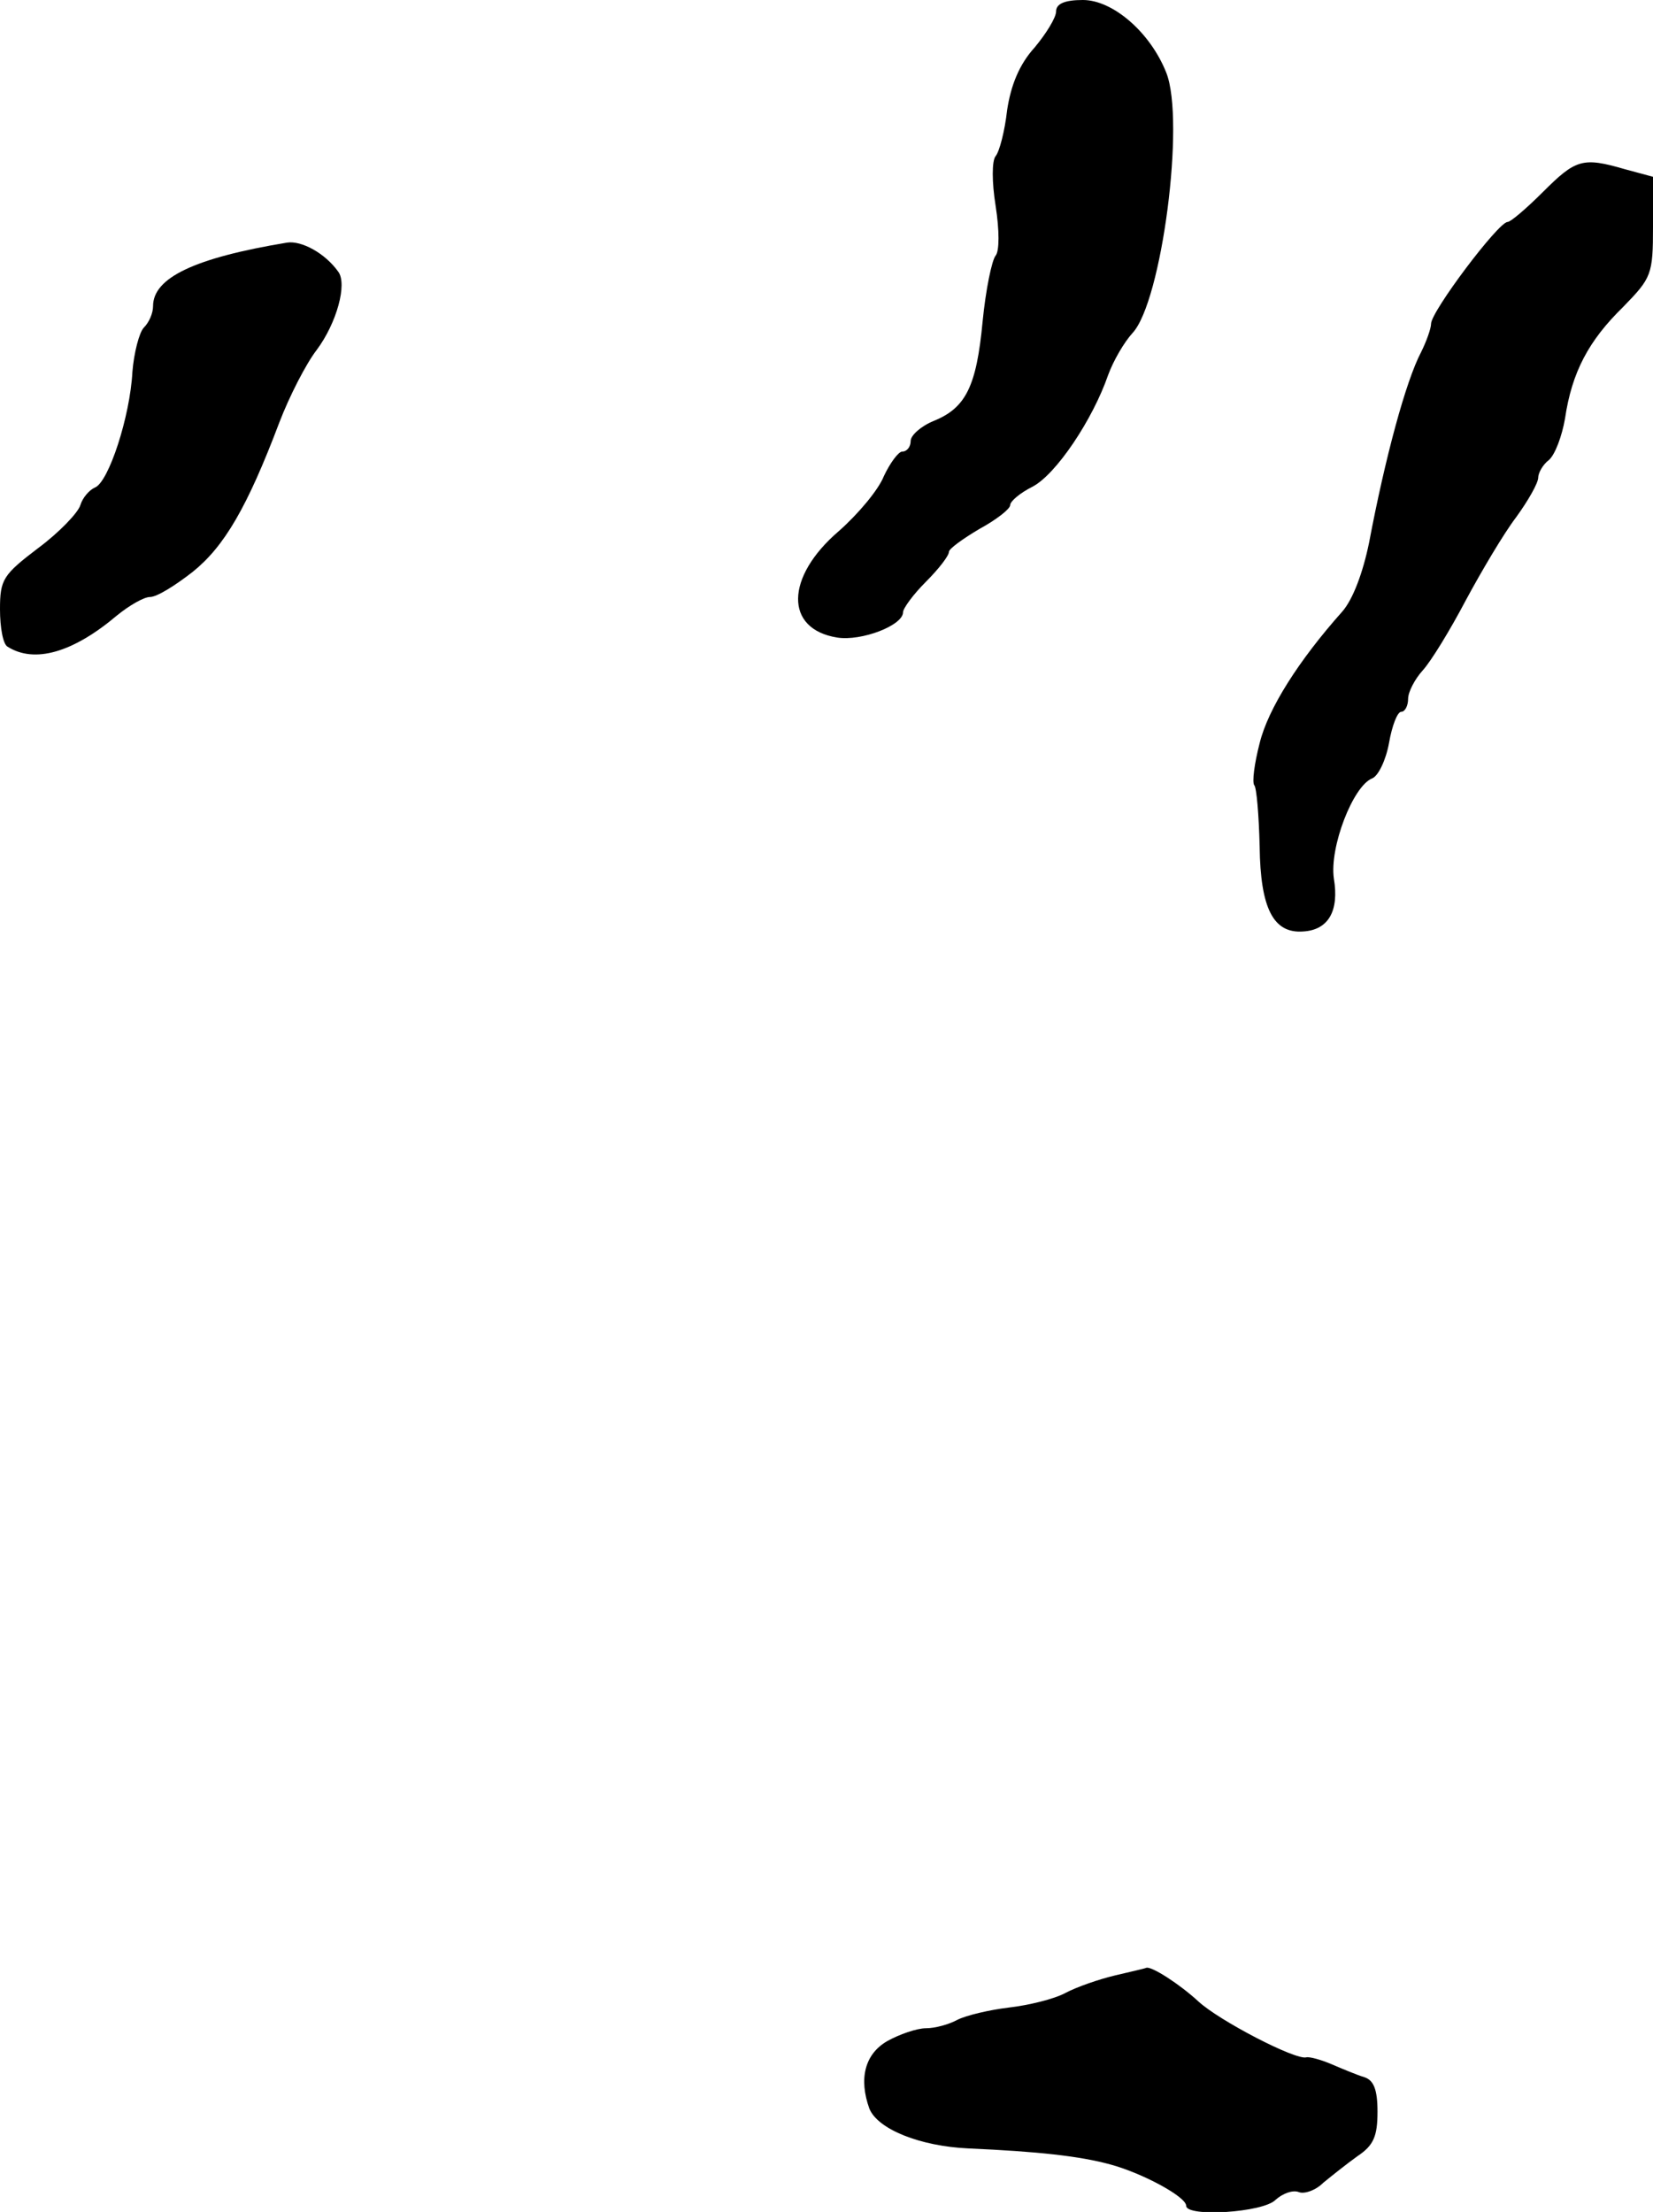
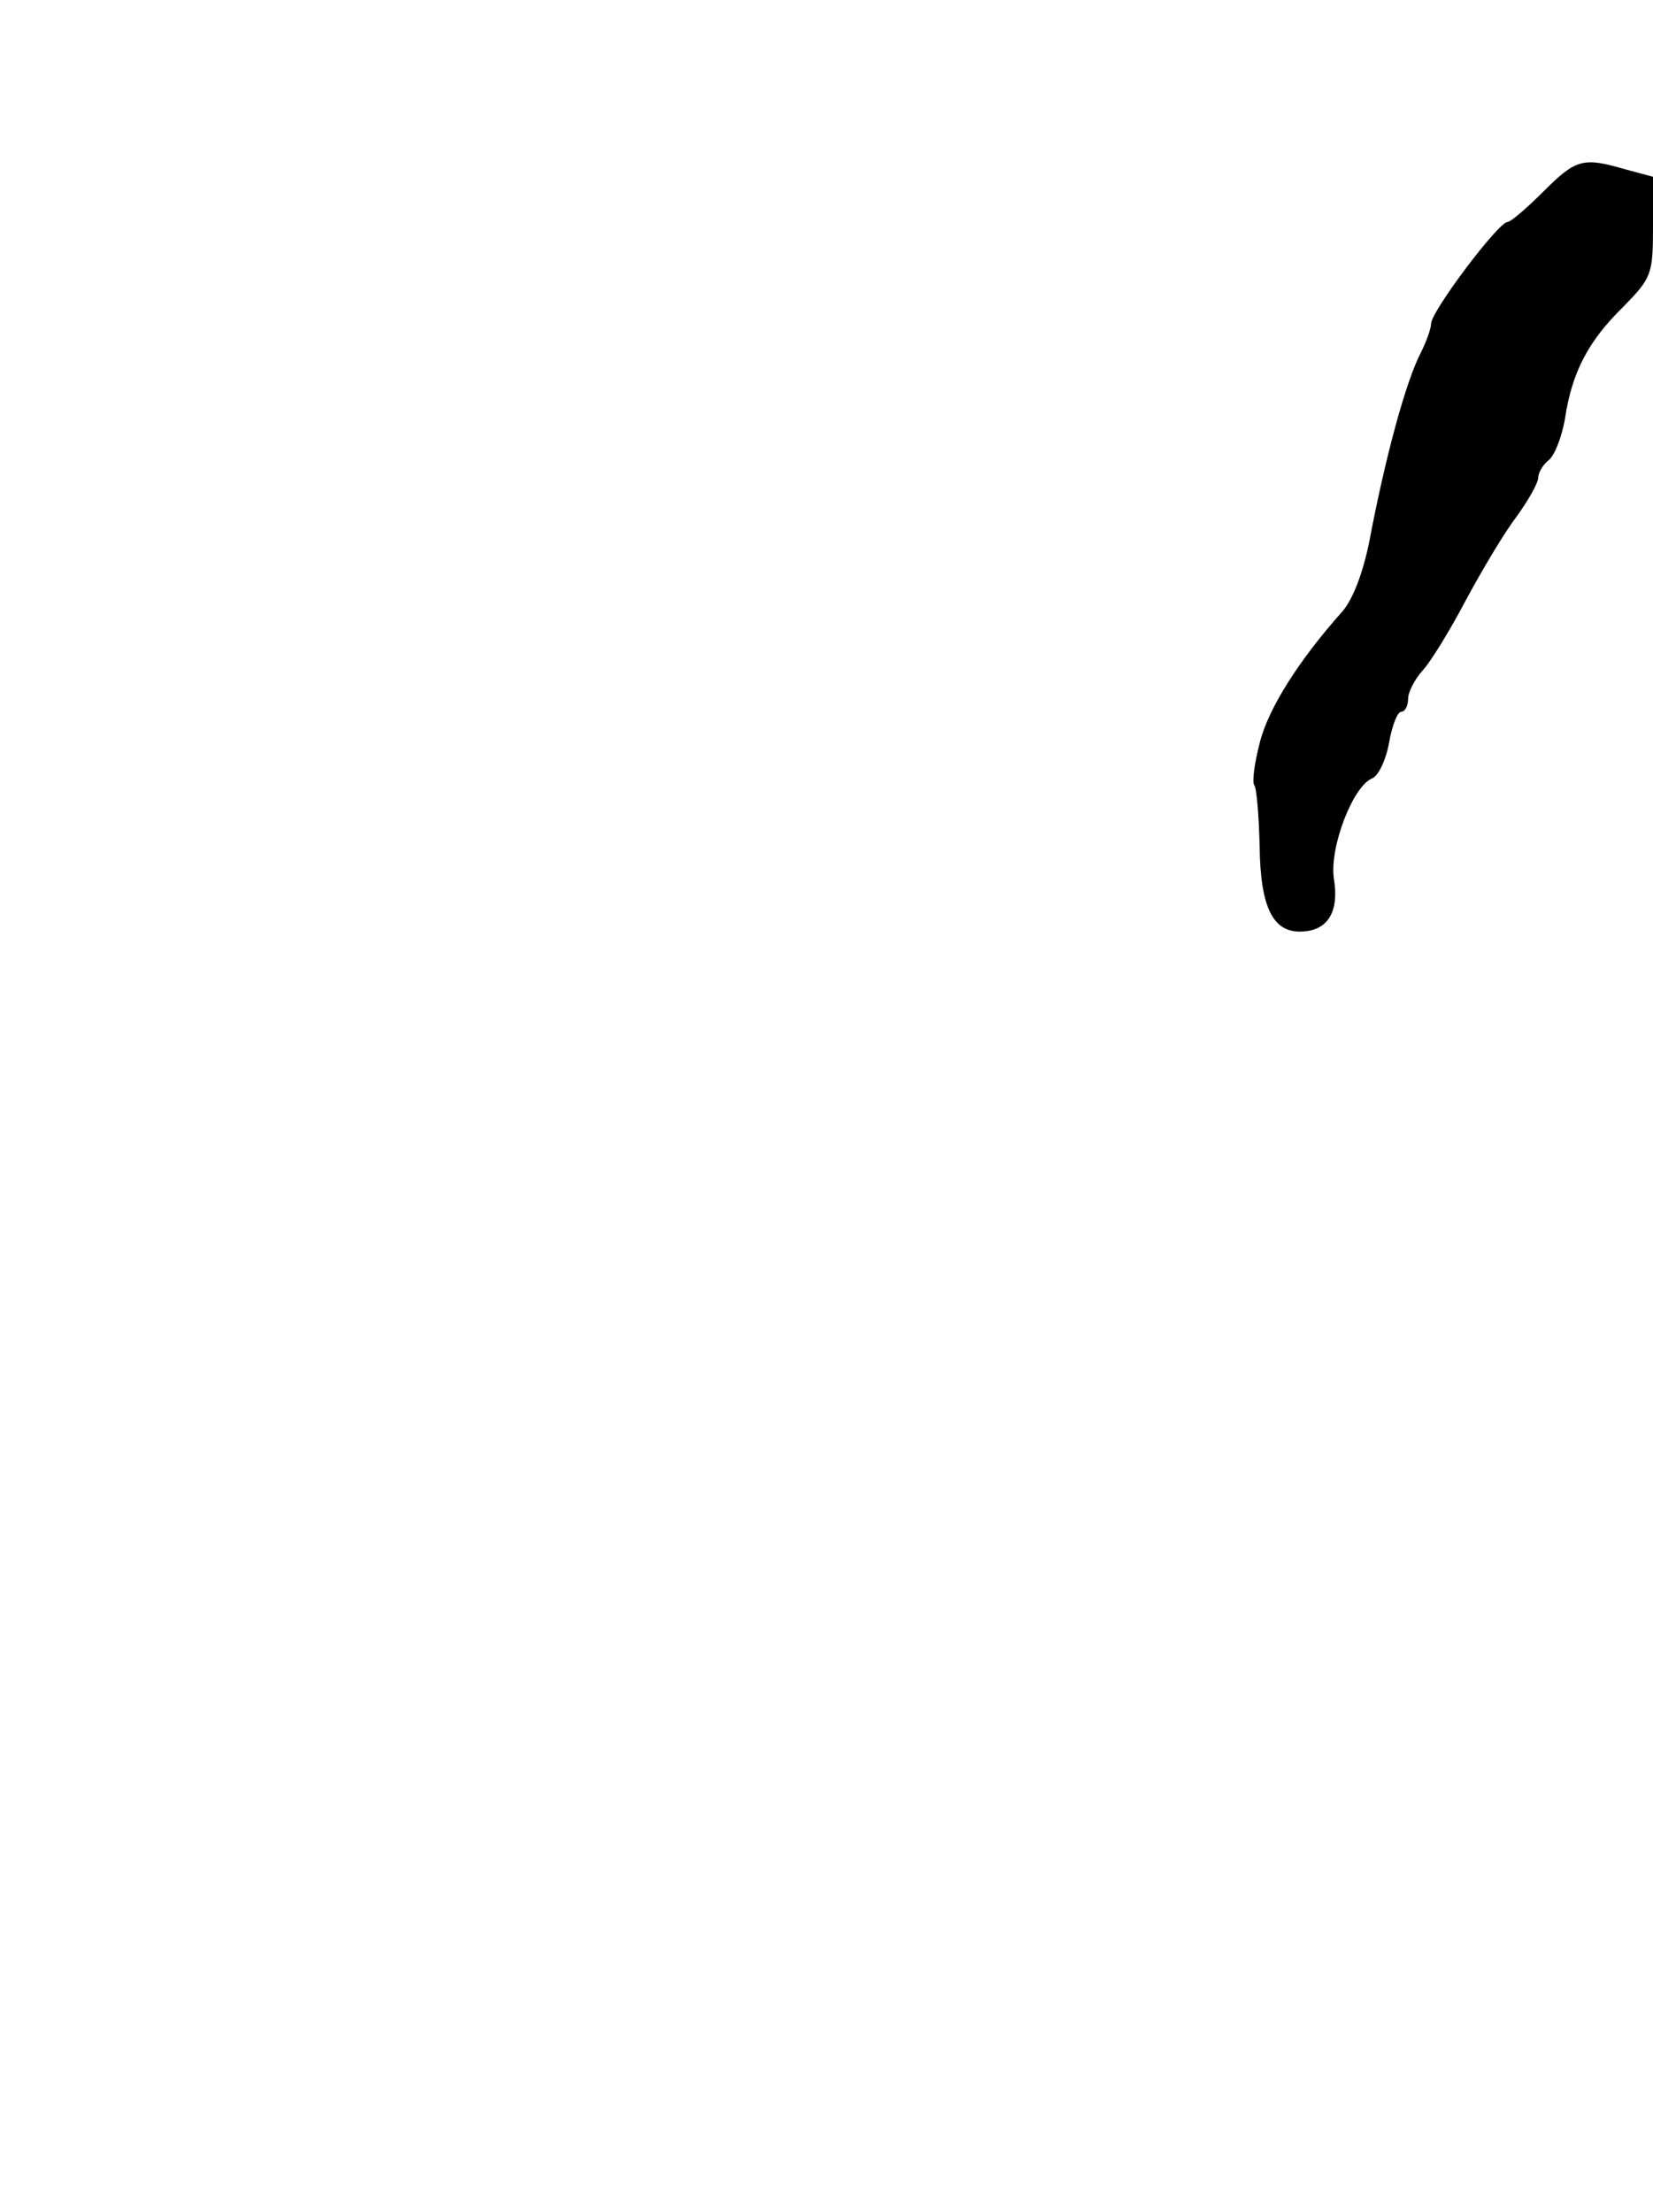
<svg xmlns="http://www.w3.org/2000/svg" version="1.0" width="216pt" height="289pt" viewBox="0 0 216 289" preserveAspectRatio="xMidYMid meet">
  <g transform="translate(0,289) scale(0.1,-0.1)" fill="#000000" stroke="none">
-     <path d="M1380 2875 c0 -8 -13 -29 -28 -47 -20 -22 -31 -49 -36 -82 -3 -27 -10 -54 -15 -60 -5 -6 -5 -34 0 -65 5 -32 5 -59 0 -65 -5 -6 -13 -45 -17 -86 -8 -85 -22 -113 -64 -130 -17 -7 -30 -19 -30 -26 0 -8 -5 -14 -11 -14 -5 0 -16 -15 -24 -32 -7 -18 -34 -50 -59 -72 -70 -60 -71 -128 -2 -139 32 -5 86 16 86 33 0 5 13 23 30 40 17 17 30 34 30 39 0 4 18 17 40 30 22 12 40 26 40 31 0 5 13 16 29 24 31 16 79 88 99 146 7 19 21 43 32 55 38 41 69 277 44 340 -21 53 -70 95 -109 95 -24 0 -35 -5 -35 -15z" />
    <path d="M2016 2639 c-21 -21 -42 -39 -46 -39 -12 0 -100 -117 -100 -133 0 -6 -6 -23 -13 -37 -20 -38 -47 -138 -68 -249 -8 -39 -21 -74 -35 -90 -57 -64 -97 -127 -108 -172 -7 -27 -10 -51 -7 -55 3 -3 6 -39 7 -80 1 -81 18 -114 57 -111 33 2 47 27 40 69 -6 41 25 121 50 131 8 3 18 24 22 46 4 23 11 41 16 41 5 0 9 8 9 17 0 9 9 26 19 37 11 12 36 53 56 91 21 39 50 88 66 109 16 22 29 45 29 52 0 6 6 17 14 23 8 7 17 31 21 54 9 61 31 102 76 146 37 38 39 42 39 105 l0 65 -37 10 c-55 16 -64 13 -107 -30z" />
-     <path d="M375 2573 c-121 -20 -175 -46 -175 -83 0 -9 -5 -21 -12 -28 -6 -6 -13 -33 -15 -58 -3 -58 -31 -144 -49 -151 -7 -3 -16 -13 -19 -23 -3 -10 -28 -36 -55 -56 -46 -35 -50 -41 -50 -80 0 -24 4 -46 10 -49 35 -22 85 -8 143 41 16 13 35 24 43 24 9 0 33 15 56 33 41 33 71 84 113 195 13 34 35 77 49 95 26 35 40 86 28 102 -17 24 -48 41 -67 38z" />
-     <path d="M1457 309 c-21 -5 -50 -15 -65 -23 -15 -8 -48 -16 -74 -19 -25 -3 -55 -10 -67 -16 -11 -6 -29 -11 -41 -11 -12 0 -35 -8 -51 -17 -29 -17 -37 -49 -23 -88 11 -27 66 -49 129 -52 91 -4 146 -10 186 -21 41 -11 99 -42 99 -54 0 -15 101 -9 117 8 9 8 22 13 30 10 7 -3 22 2 32 12 11 9 31 25 45 35 21 14 26 26 26 58 0 29 -5 41 -17 45 -10 3 -29 11 -43 17 -14 6 -29 10 -33 9 -14 -4 -114 48 -141 73 -25 23 -61 46 -68 44 -2 -1 -20 -5 -41 -10z" />
  </g>
</svg>